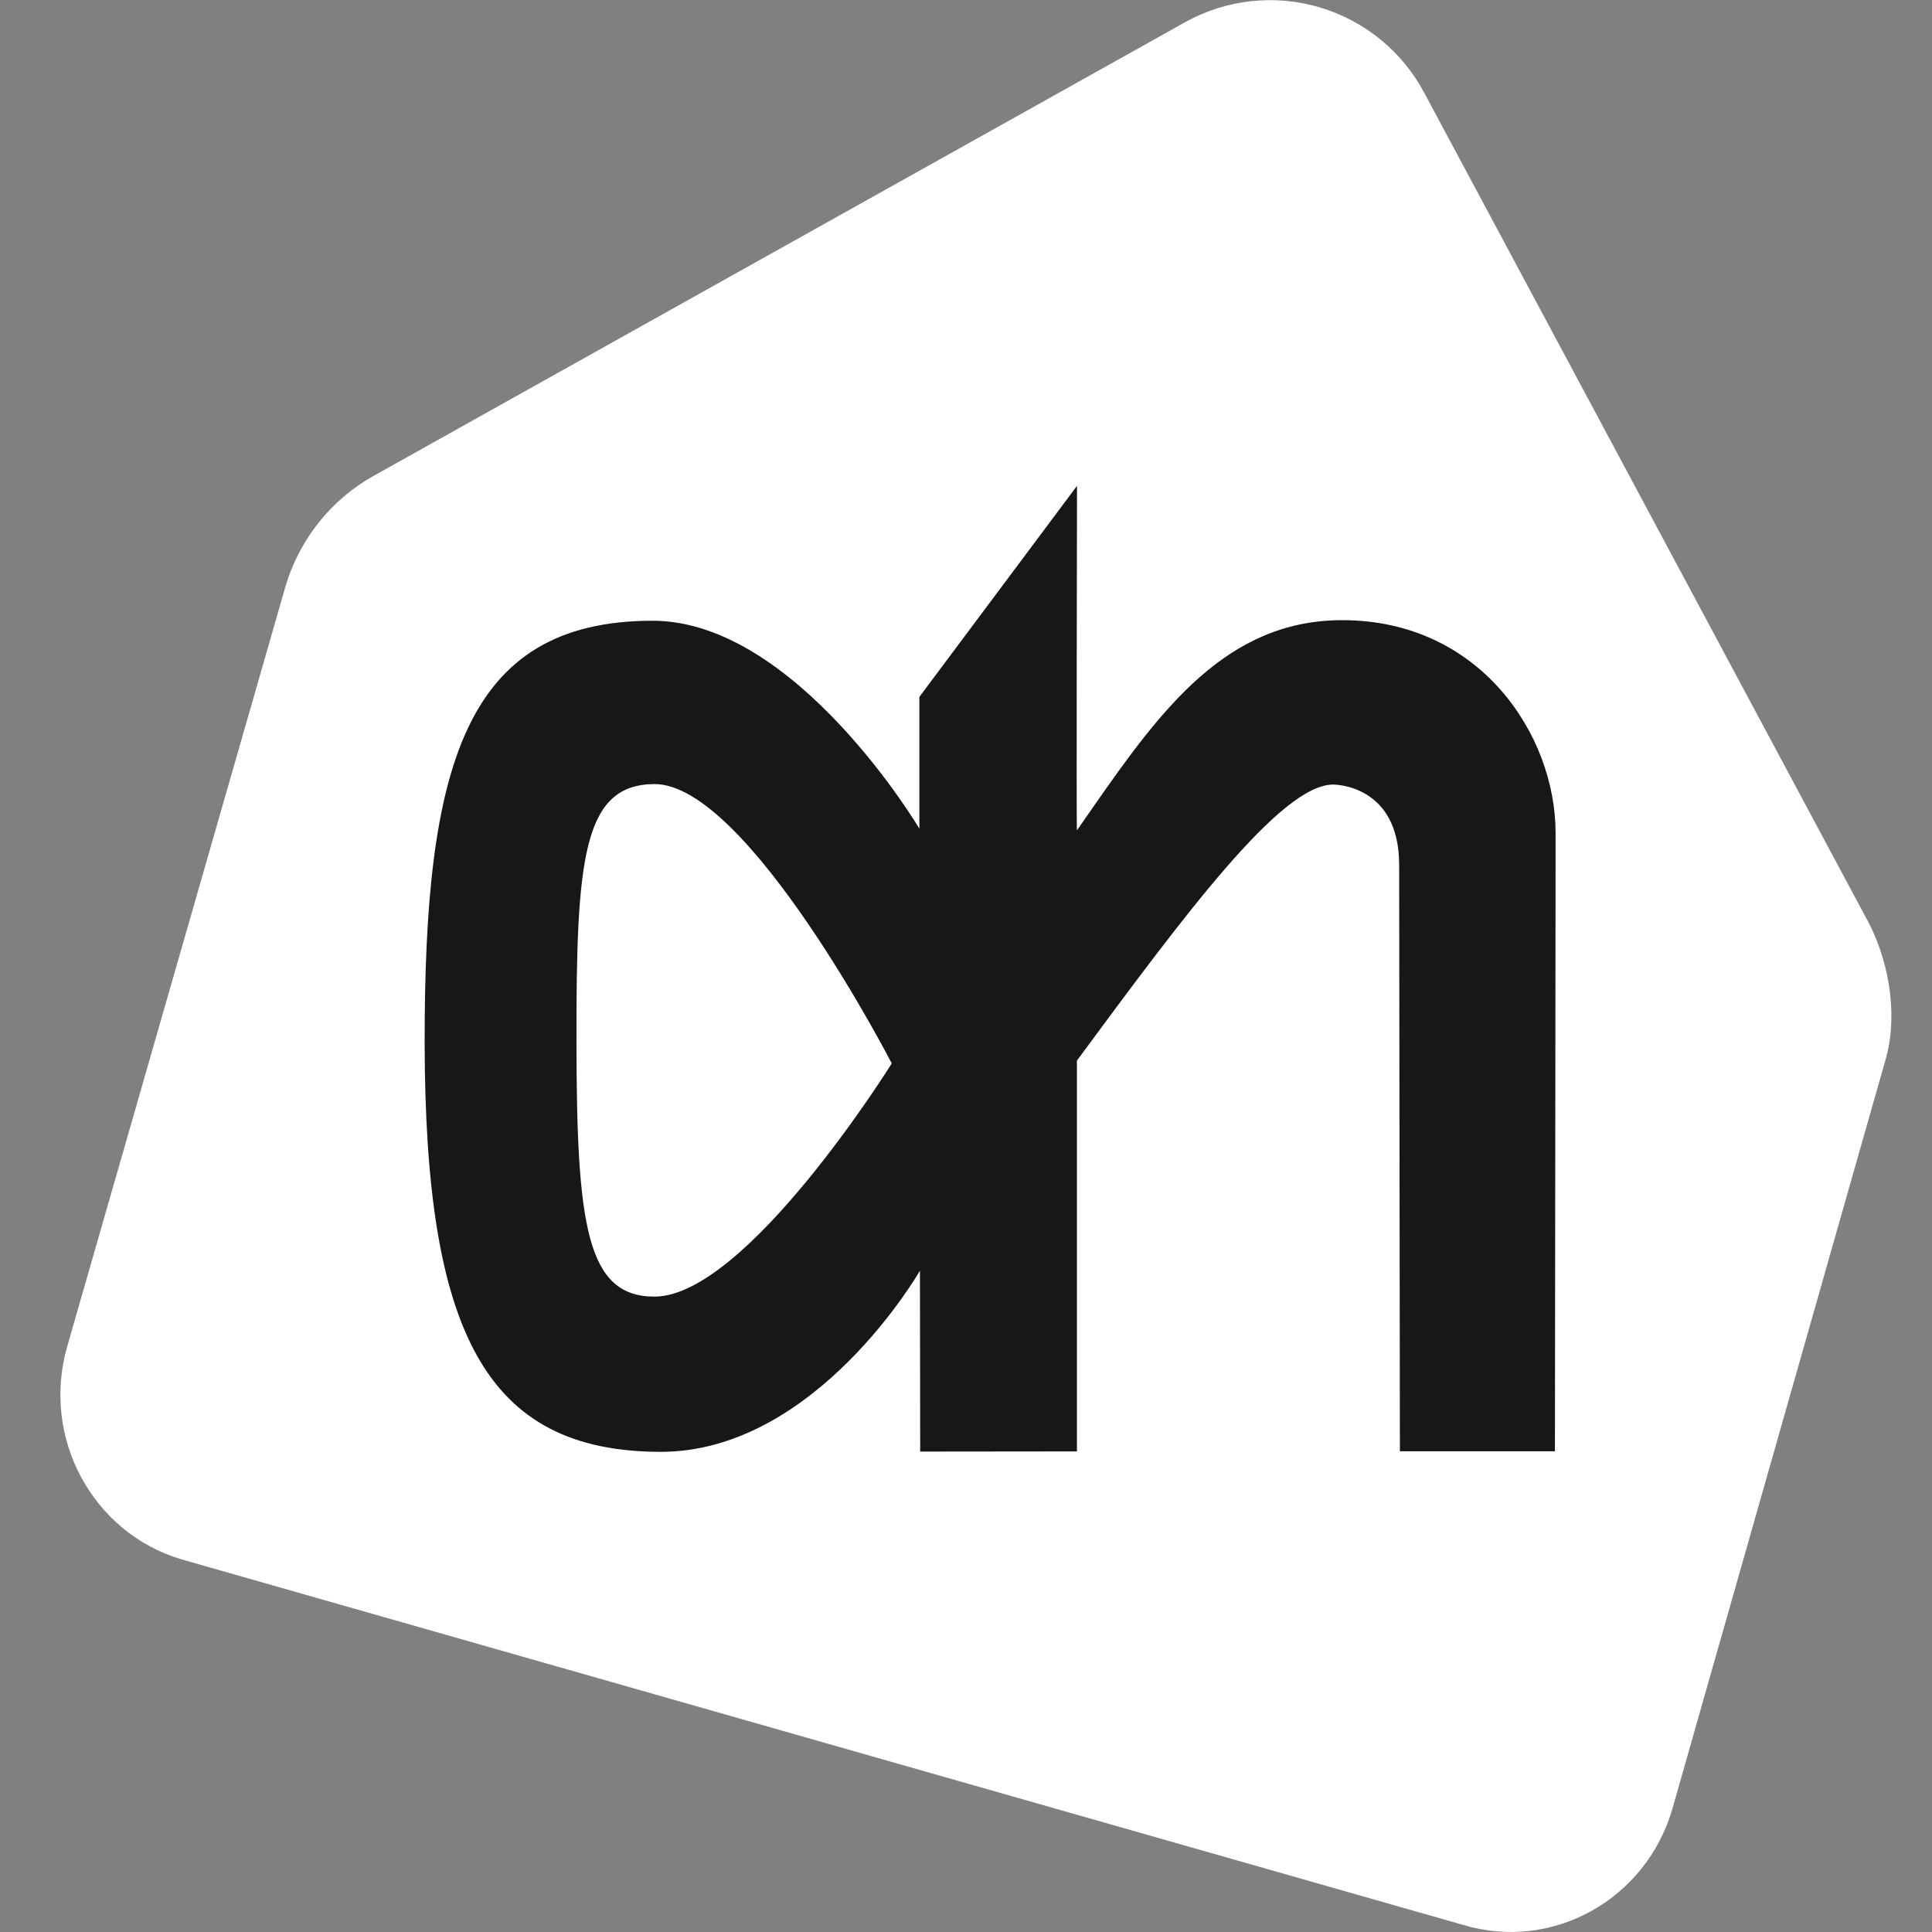
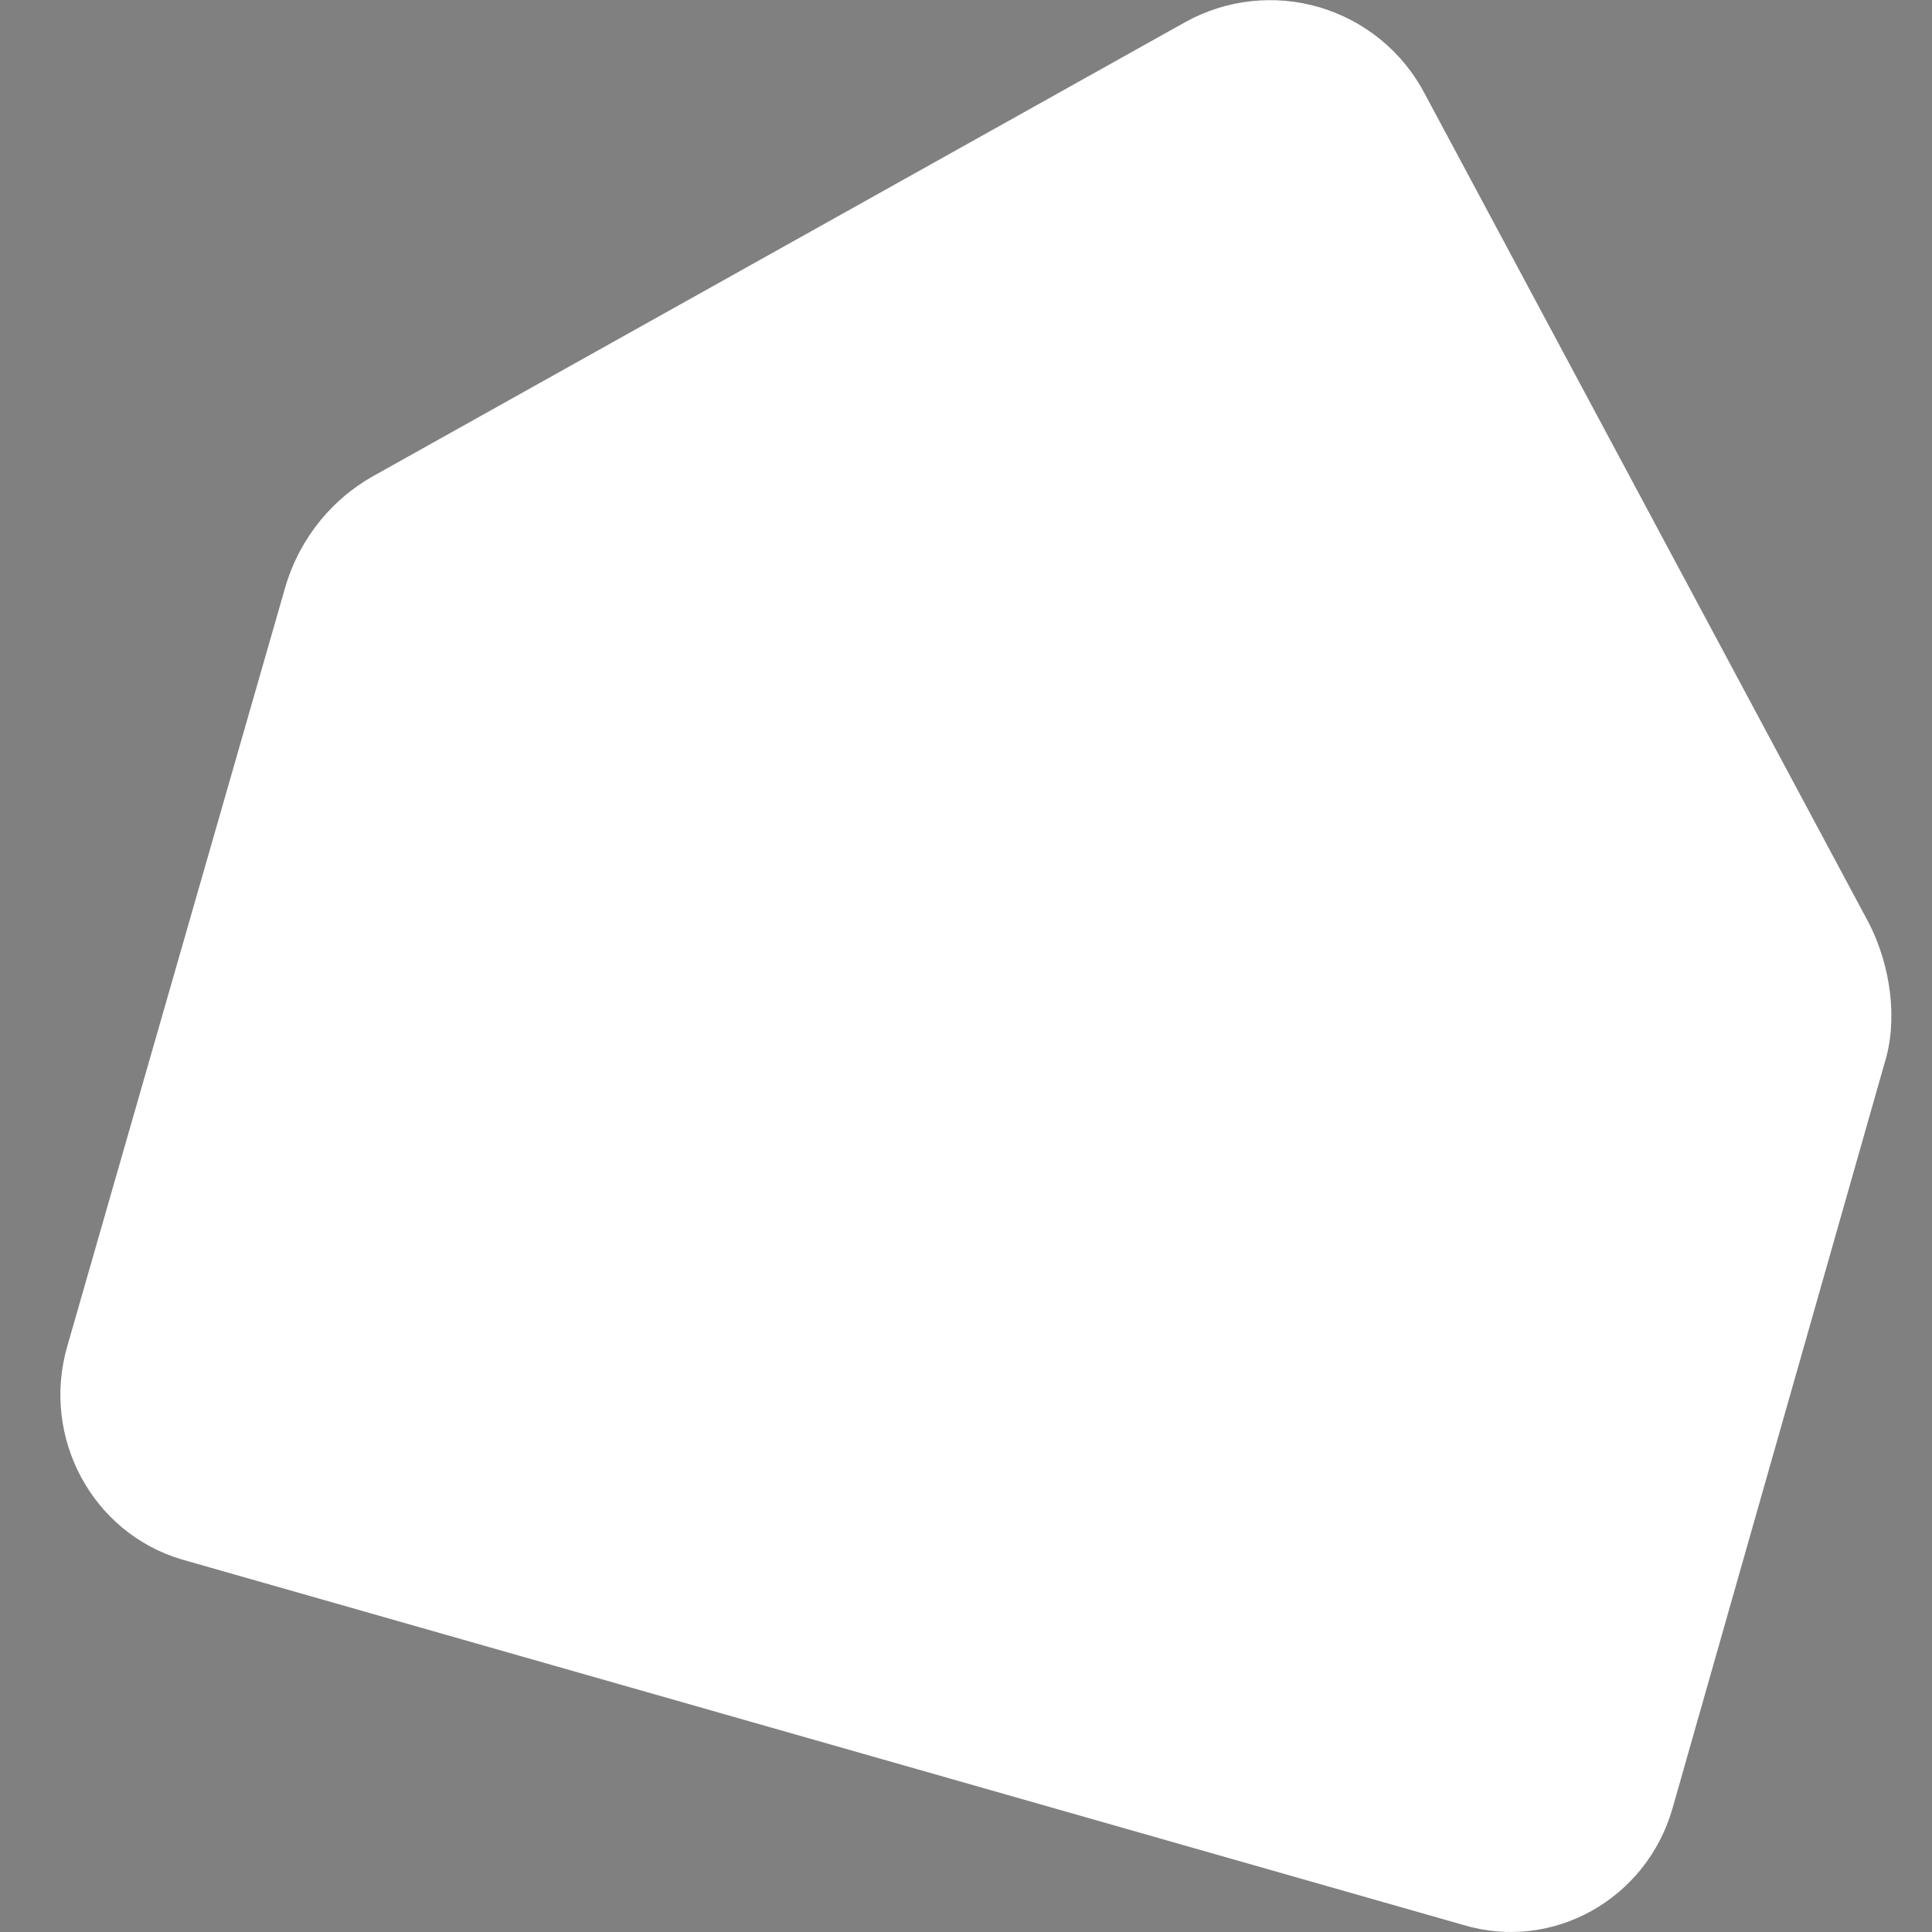
<svg xmlns="http://www.w3.org/2000/svg" width="69" height="69" viewBox="0 0 69 69" fill="none">
  <rect x="0" y="0" width="69" height="69" fill="#808080" stroke="none" />
  <path fill-rule="evenodd" clip-rule="evenodd" d="M66.752 32.979L50.882 3.344C50.495 2.607 49.965 1.955 49.322 1.426C48.679 0.897 47.937 0.503 47.14 0.265C46.342 0.027 45.505 -0.048 44.678 0.043C43.851 0.133 43.05 0.389 42.323 0.794L13.277 17.032C11.972 17.779 10.75 19.09 10.195 20.947L2.401 48.087C1.466 51.336 3.292 54.74 6.483 55.692L52.267 68.75C55.453 69.704 58.794 67.838 59.731 64.59L67.304 37.976C67.795 36.412 67.519 34.486 66.752 32.979Z" fill="white" />
-   <path fill-rule="evenodd" clip-rule="evenodd" d="M38.465 17.351C38.465 17.351 38.439 29.684 38.462 29.656L39.042 28.822C41.46 25.352 43.806 22.149 47.932 22.149C52.865 22.146 55.539 26.252 55.556 29.707V31.237L55.533 51.831H49.996L49.97 30.889C49.97 28.014 47.647 28.02 47.613 28.02C45.744 28.02 42.294 32.689 38.462 37.878V51.836L32.864 51.842L32.855 45.382C32.855 45.382 29.152 51.845 23.607 51.851C17.316 51.851 15.183 47.55 15.166 37.246C15.157 27.427 16.557 22.175 23.302 22.169C28.428 22.163 32.835 29.595 32.835 29.595V24.889L38.465 17.351ZM23.38 28.003C20.803 28.008 20.579 30.714 20.588 37.237C20.596 43.763 20.95 46.308 23.374 46.308C26.663 46.302 31.849 37.979 31.849 37.979C31.849 37.979 26.703 28.003 23.38 28.003Z" fill="#171718" />
</svg>